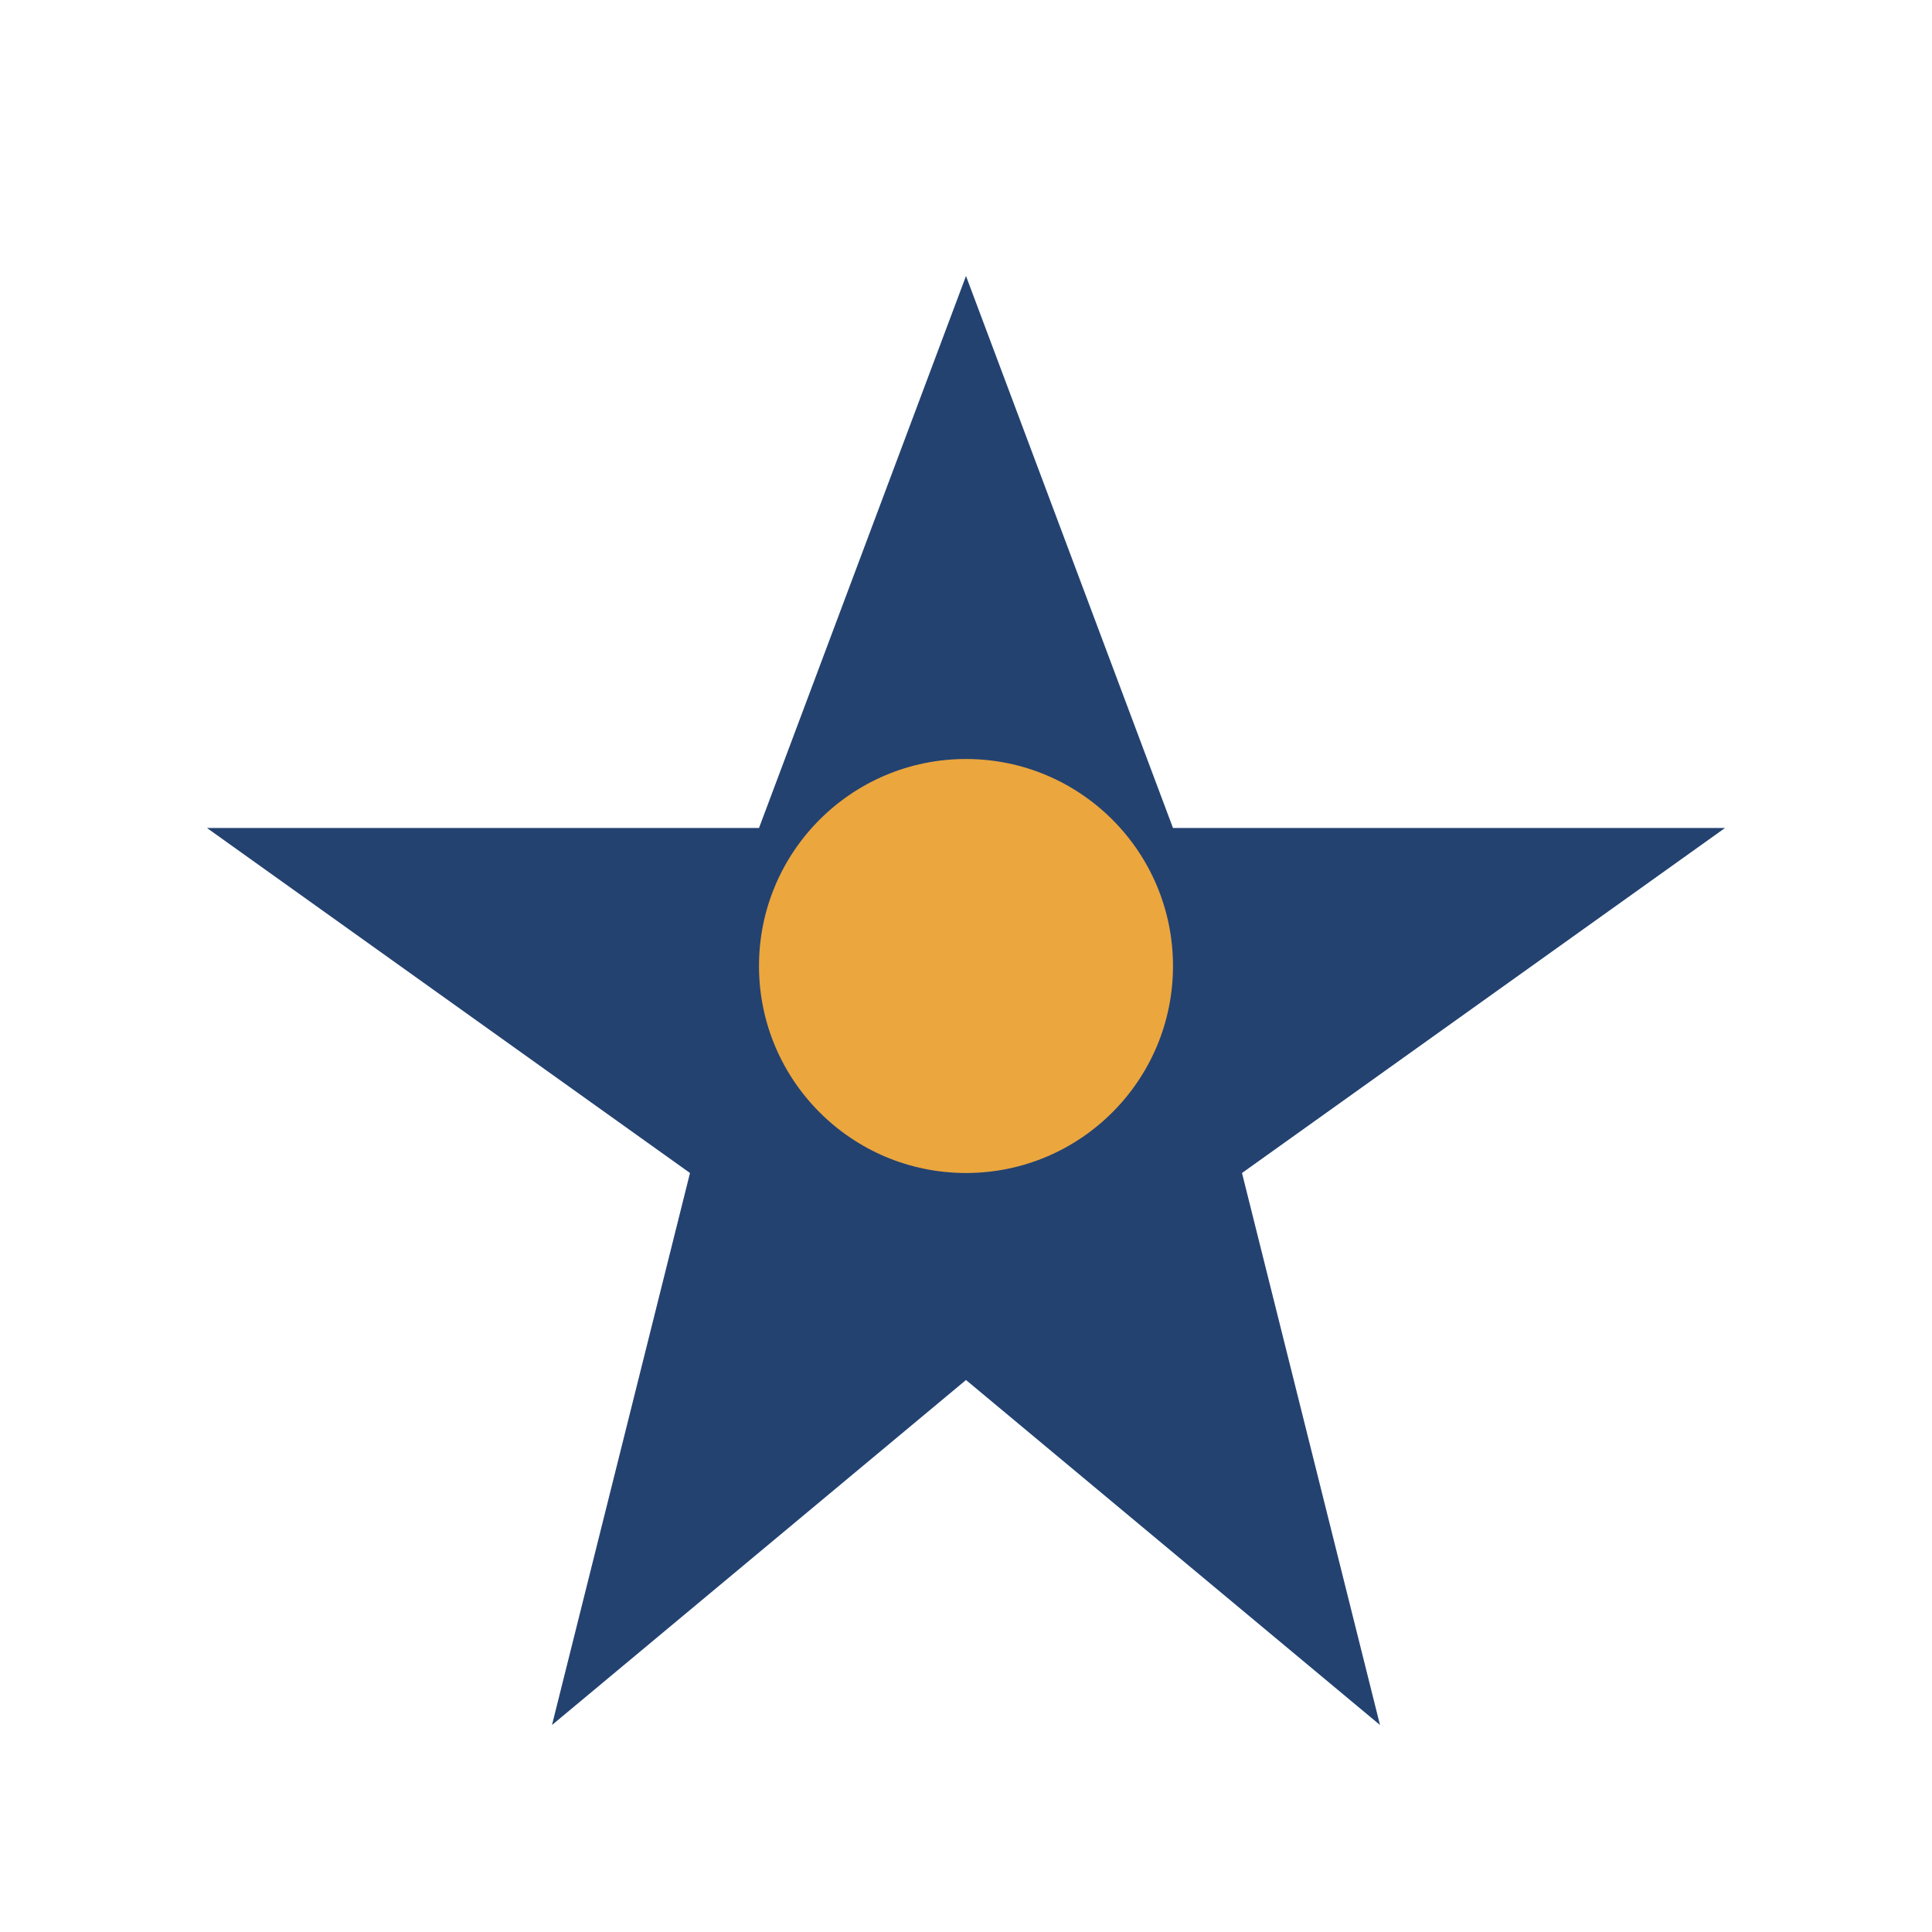
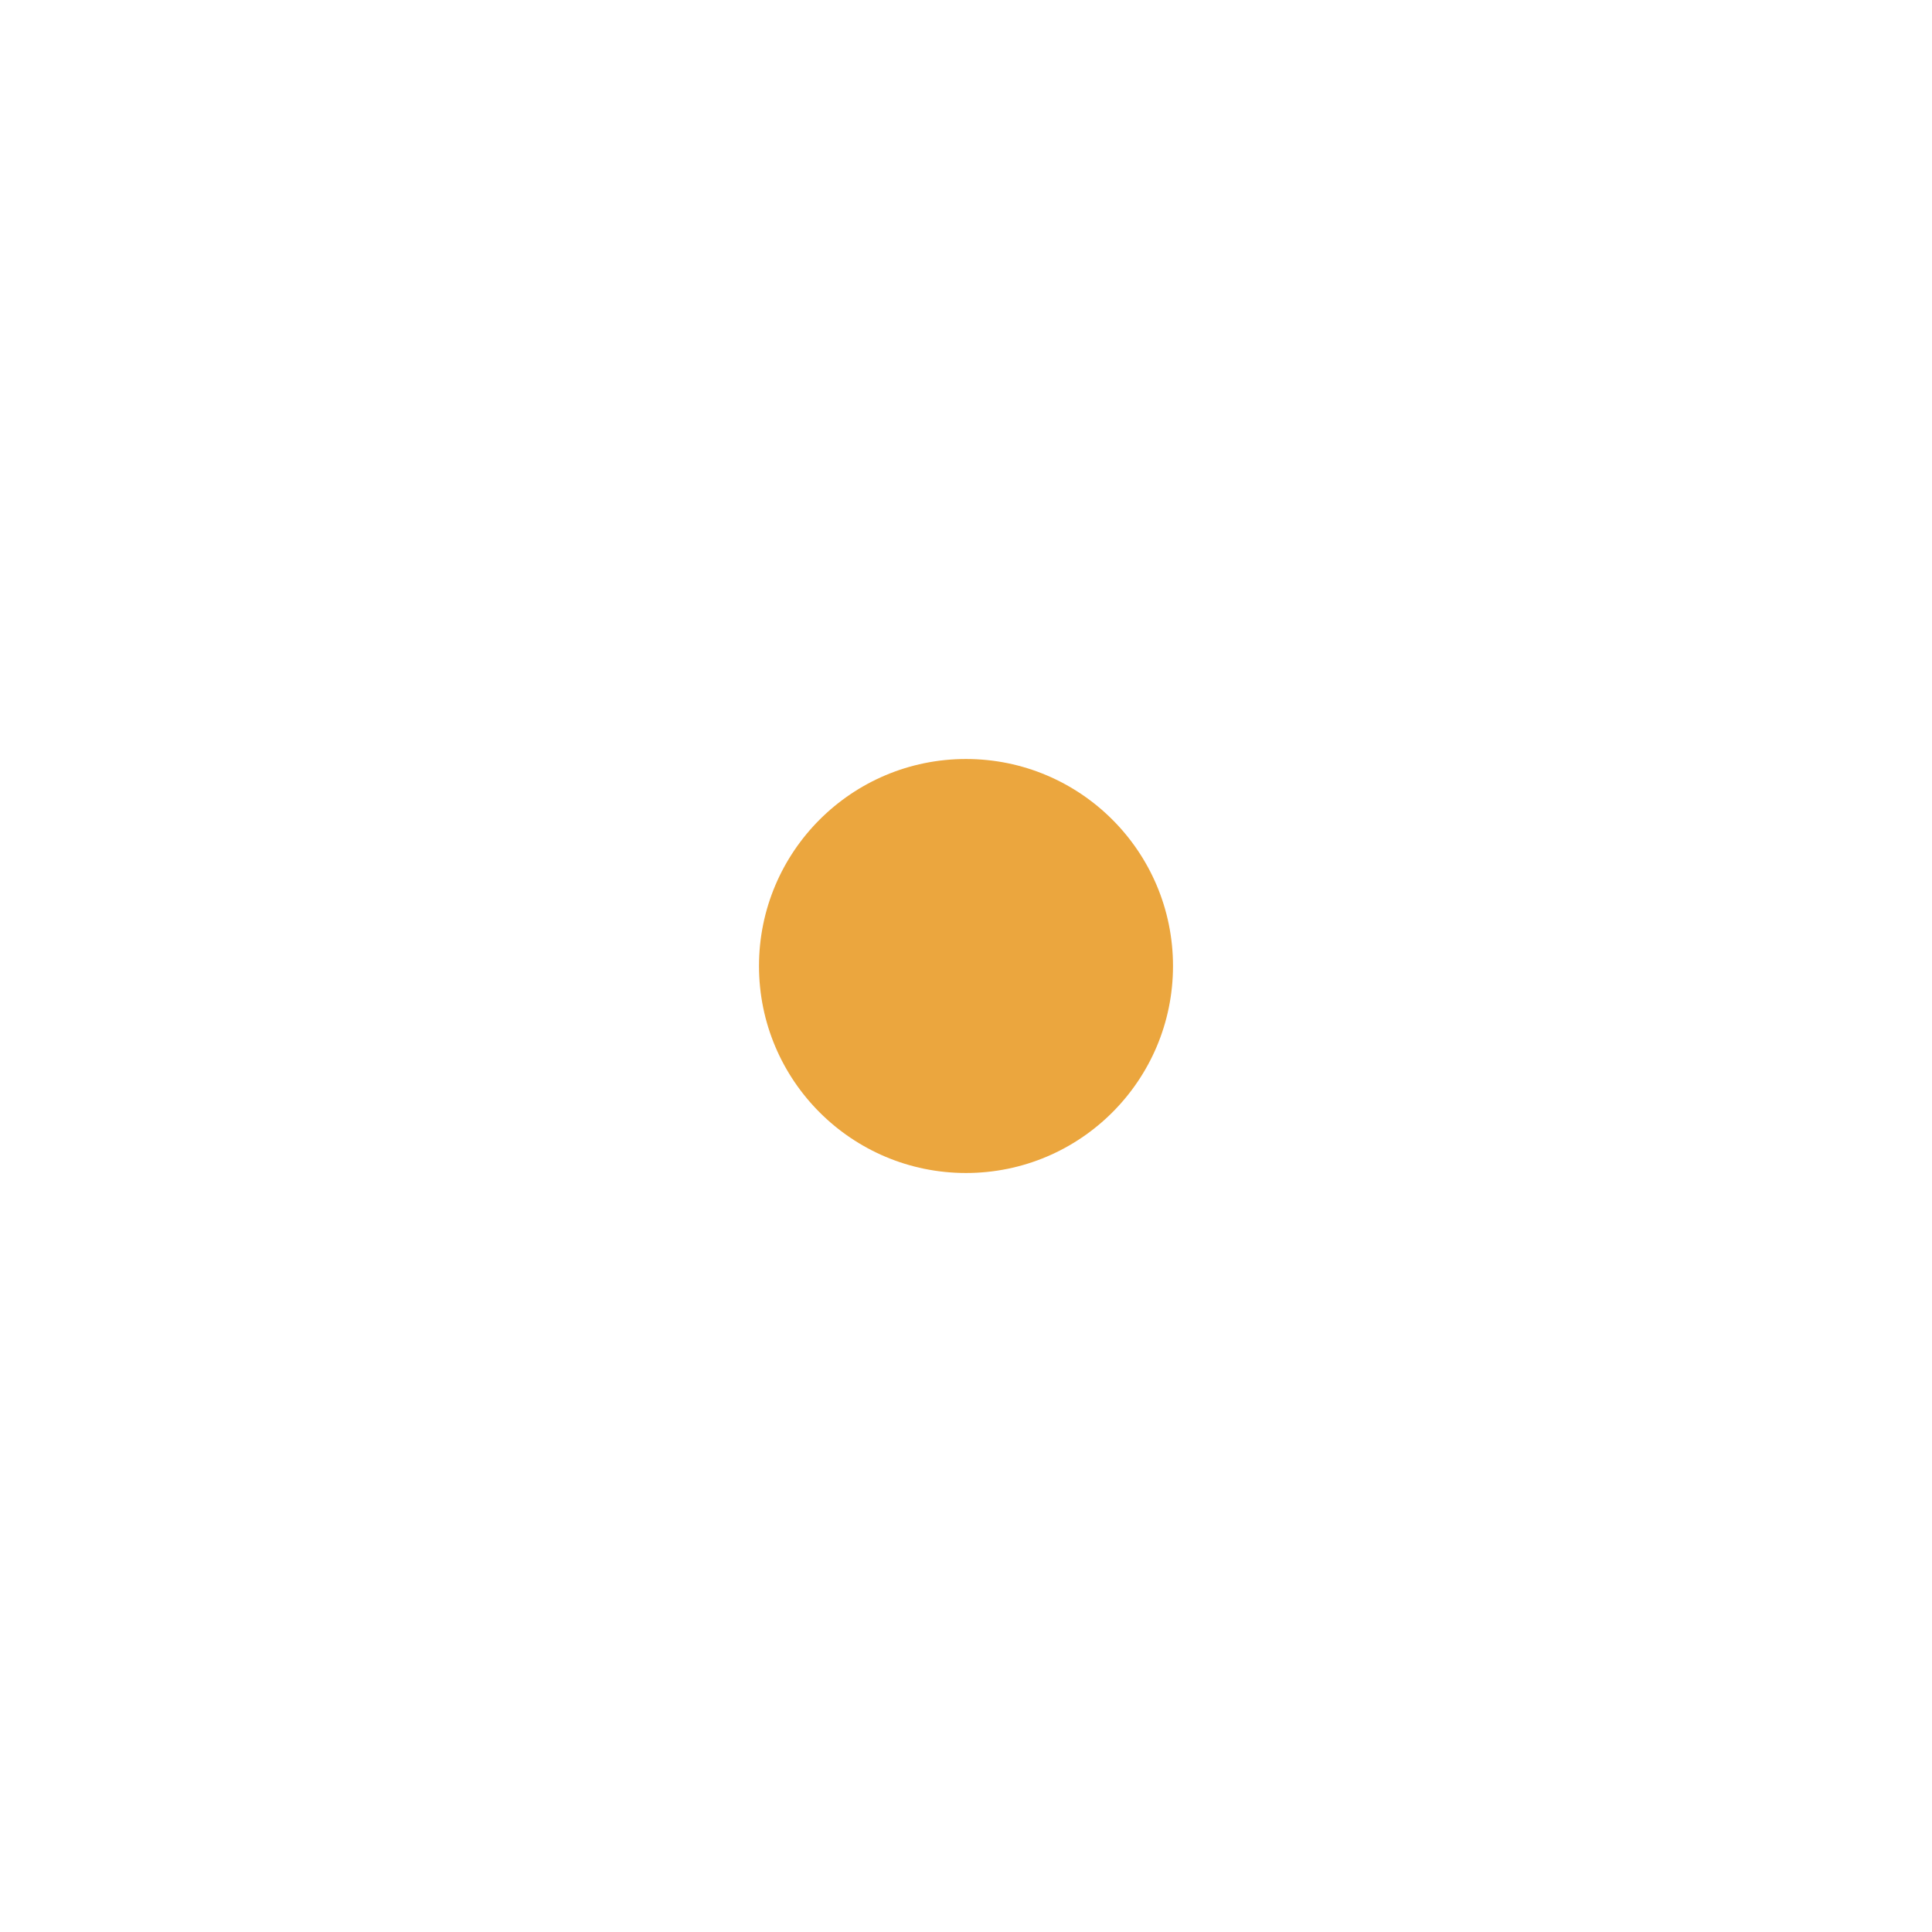
<svg xmlns="http://www.w3.org/2000/svg" width="28" height="28" viewBox="0 0 28 28">
-   <path d="M14 4l3 8h8l-7 5 2 8-6-5-6 5 2-8-7-5h8z" fill="#234270" />
  <circle fill="#EBA63E" cx="14" cy="14" r="3" />
</svg>